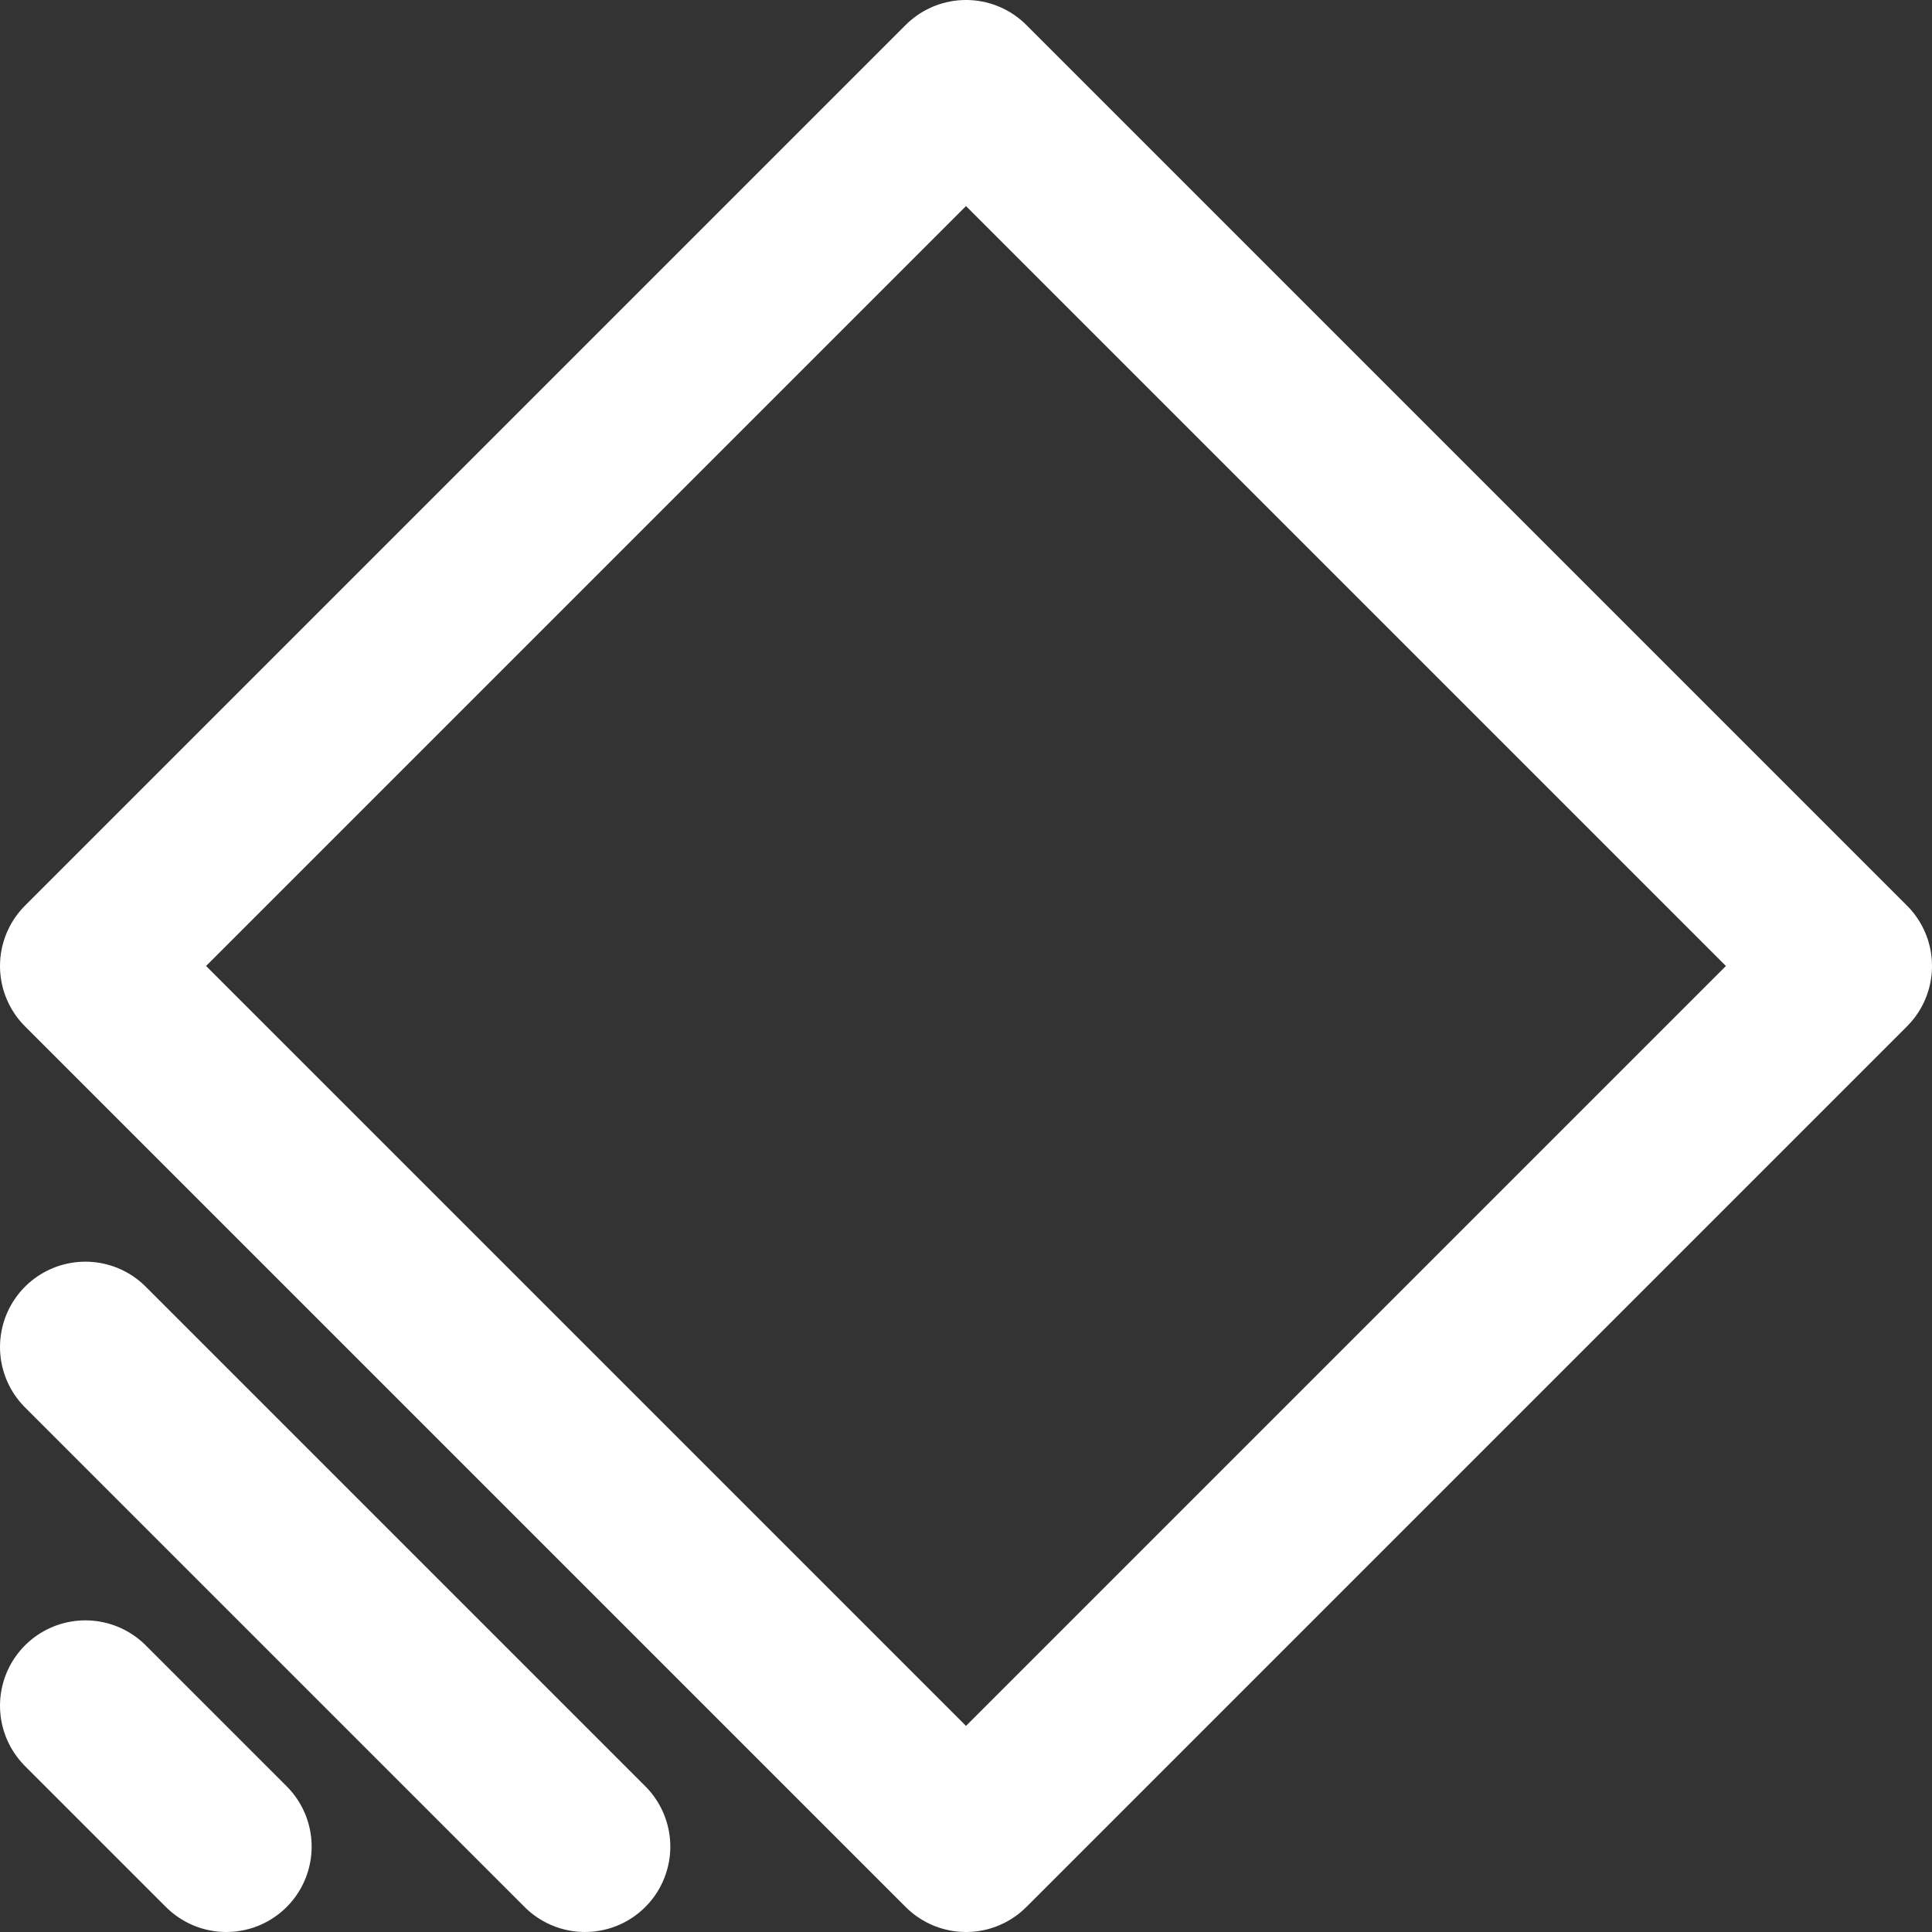
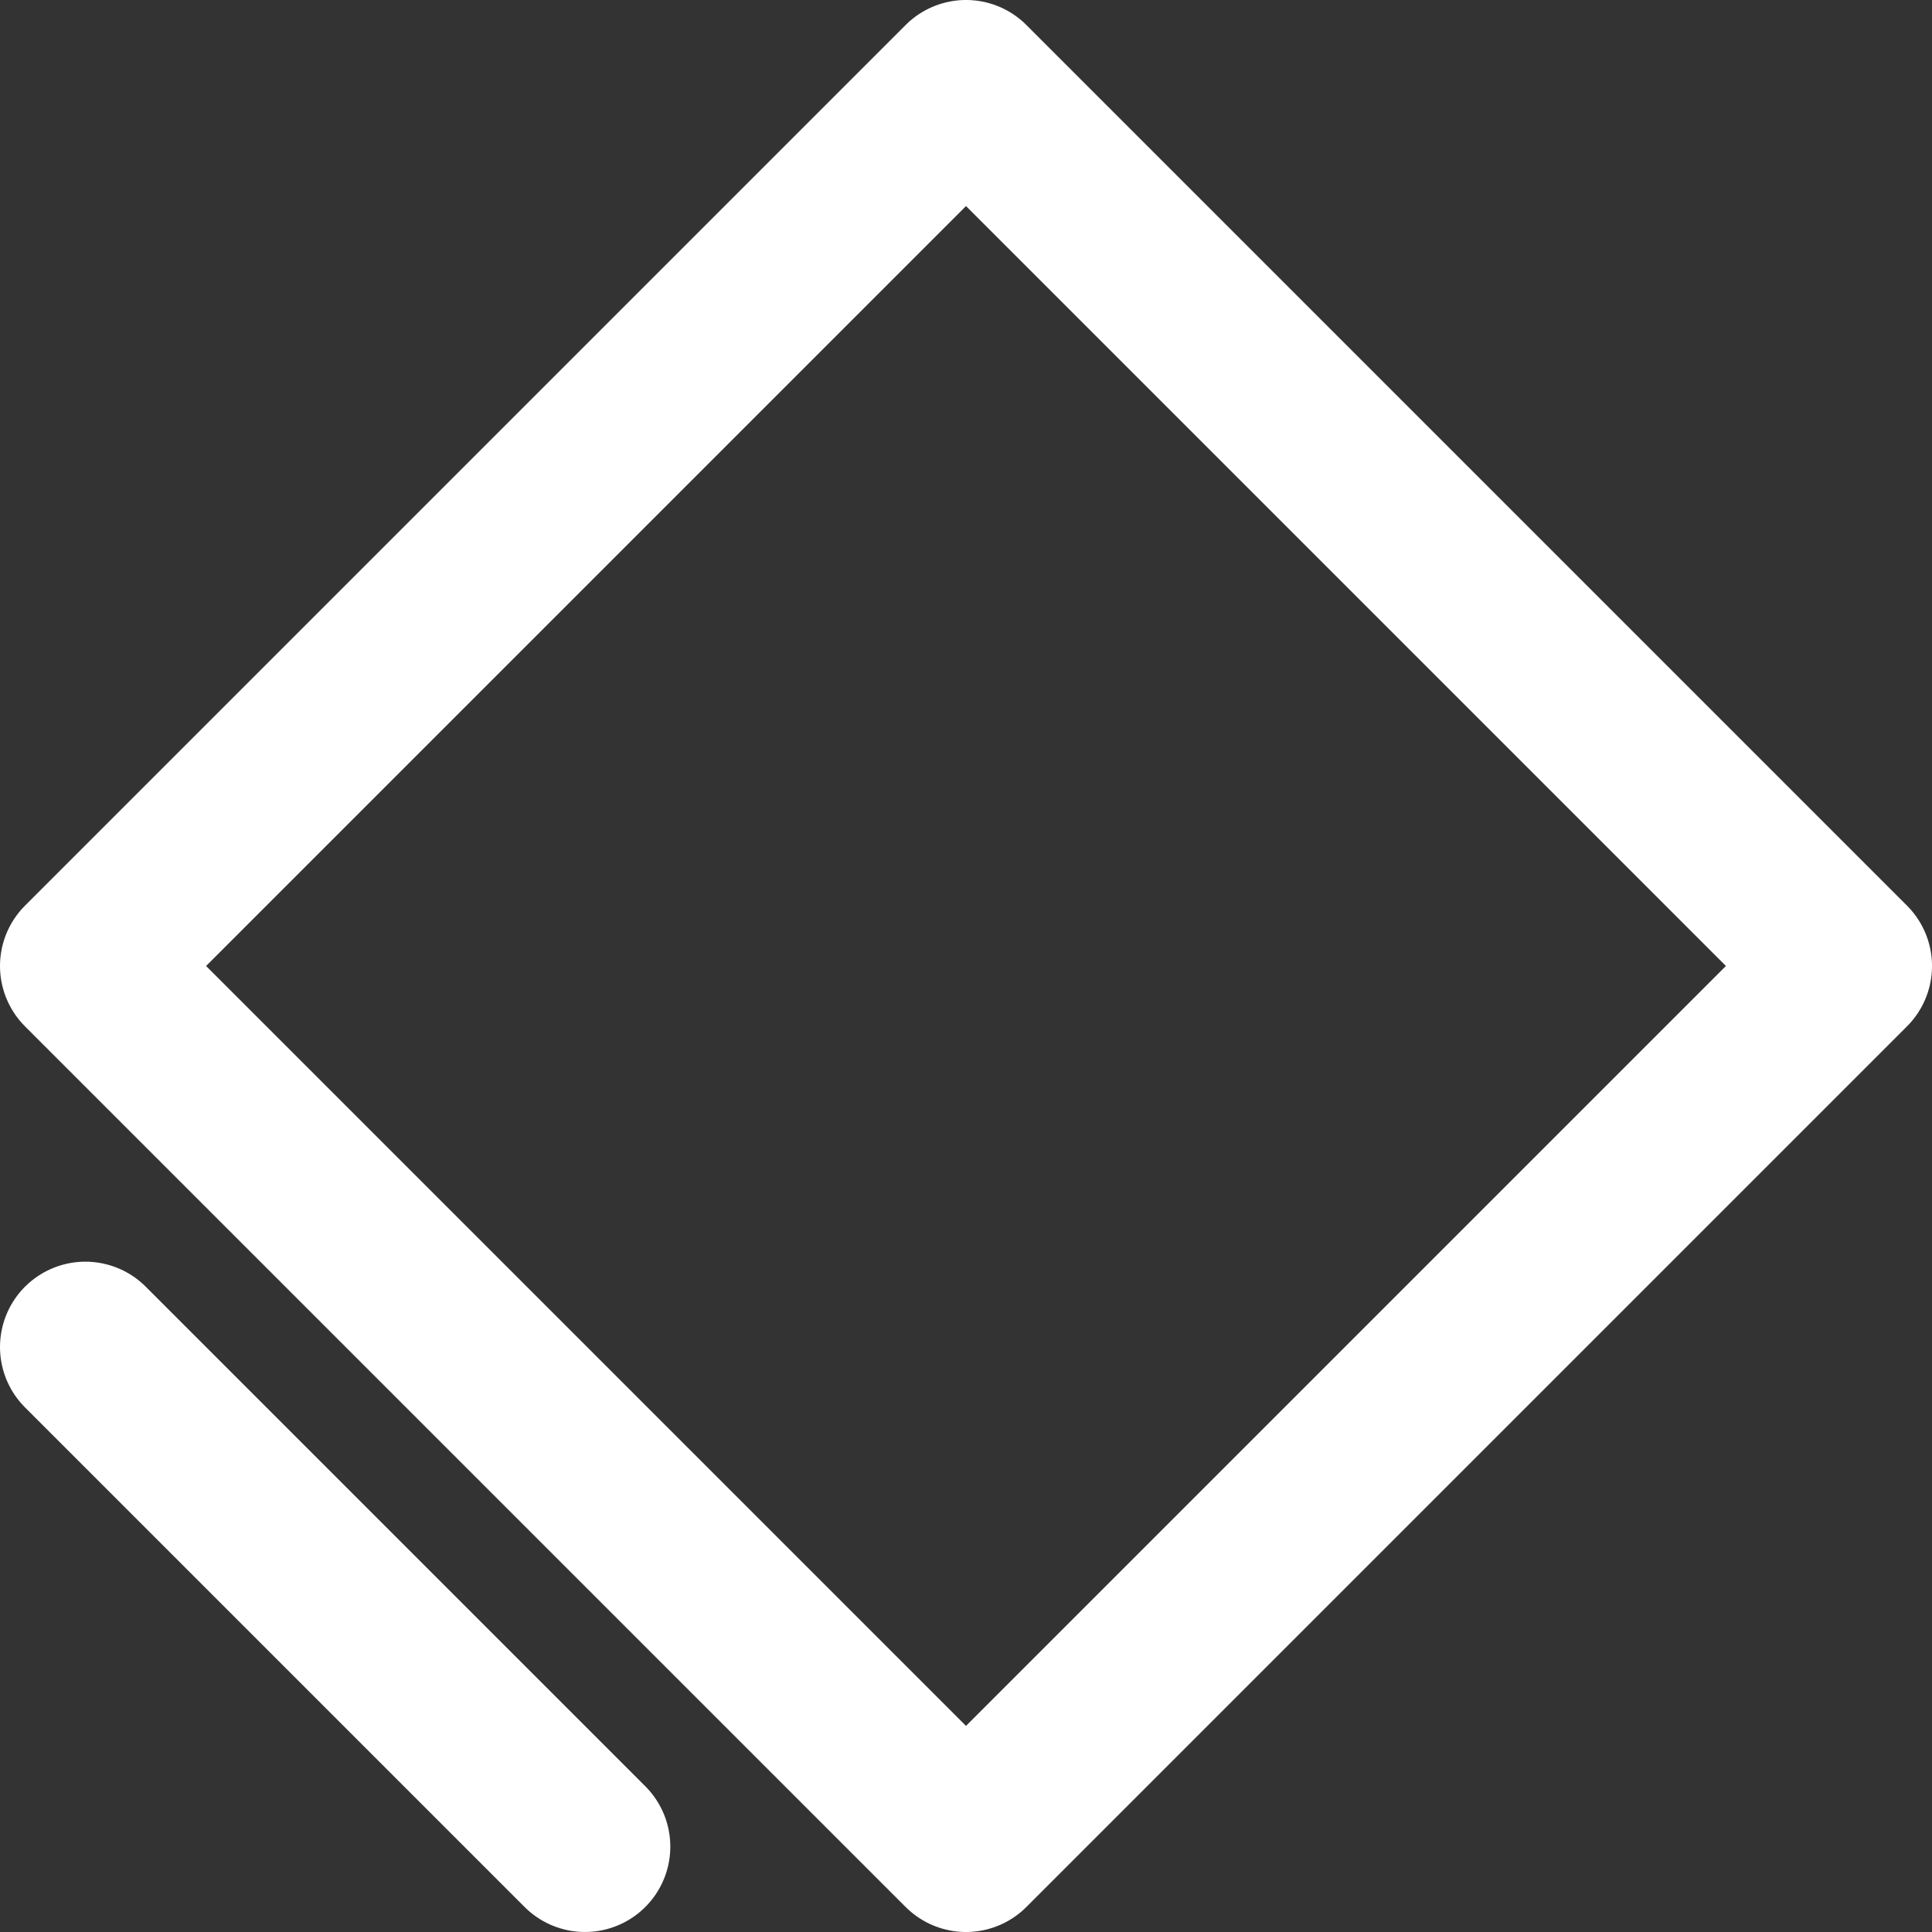
<svg xmlns="http://www.w3.org/2000/svg" width="169.744mm" height="169.744mm" viewBox="0 0 169.744 169.744" version="1.1" id="svg1">
  <rect x="0" y="0" width="169.744" height="169.744" fill="#333333" stroke="none" />
  <defs id="defs1">
    <linearGradient id="swatch1">
      <stop style="stop-color:#1a1a1a;stop-opacity:1;" offset="0" id="stop1" />
    </linearGradient>
  </defs>
  <g id="layer1" transform="translate(-24.293,-28.594)">
    <rect style="fill:none;stroke:#ffffff;stroke-width:15;stroke-linecap:butt;stroke-linejoin:round;stroke-dasharray:none;stroke-opacity:1;paint-order:normal" id="rect1" width="109.421" height="109.421" x="102.713" y="-51.67" transform="rotate(45)" />
    <path style="fill:none;stroke:#ffffff;stroke-width:15;stroke-linecap:round;stroke-linejoin:miter;stroke-dasharray:none;stroke-opacity:1" d="m 31.793,146.944 43.893,43.893" id="path1" />
-     <path style="fill:none;stroke:#ffffff;stroke-width:15;stroke-linecap:round;stroke-linejoin:miter;stroke-dasharray:none;stroke-opacity:1" d="m 31.793,178.457 12.381,12.381" id="path1-5" />
  </g>
</svg>